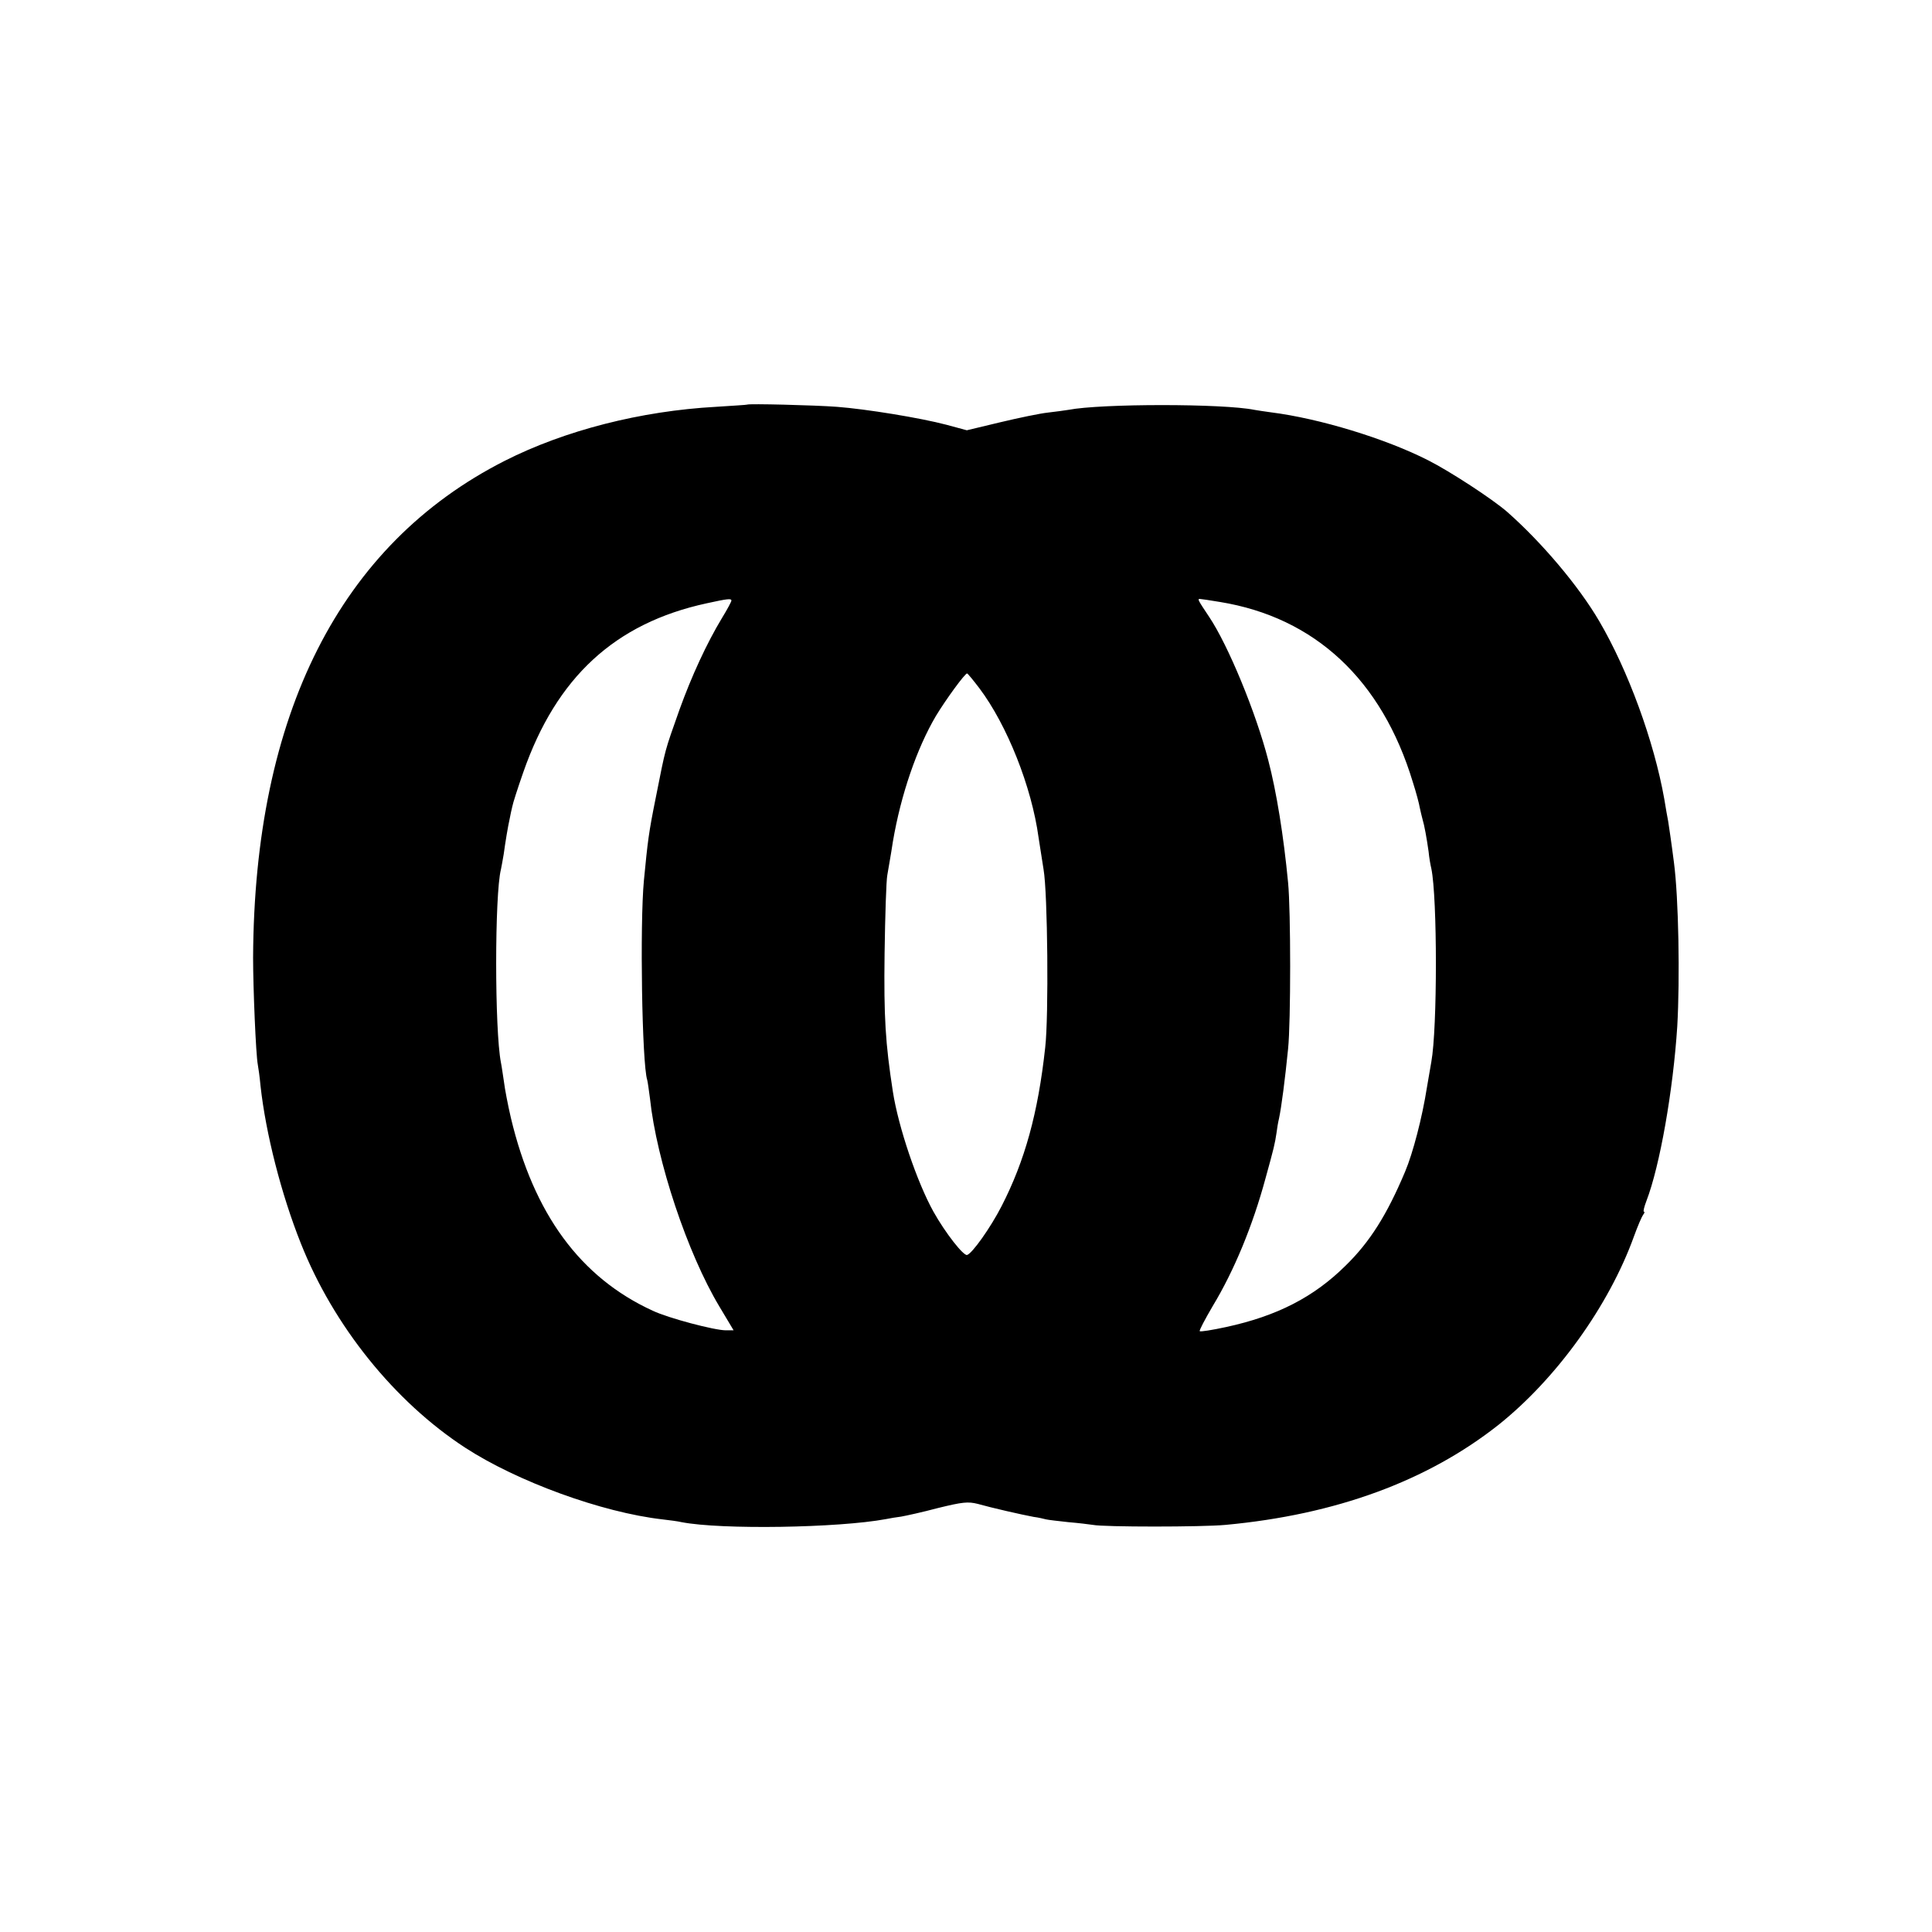
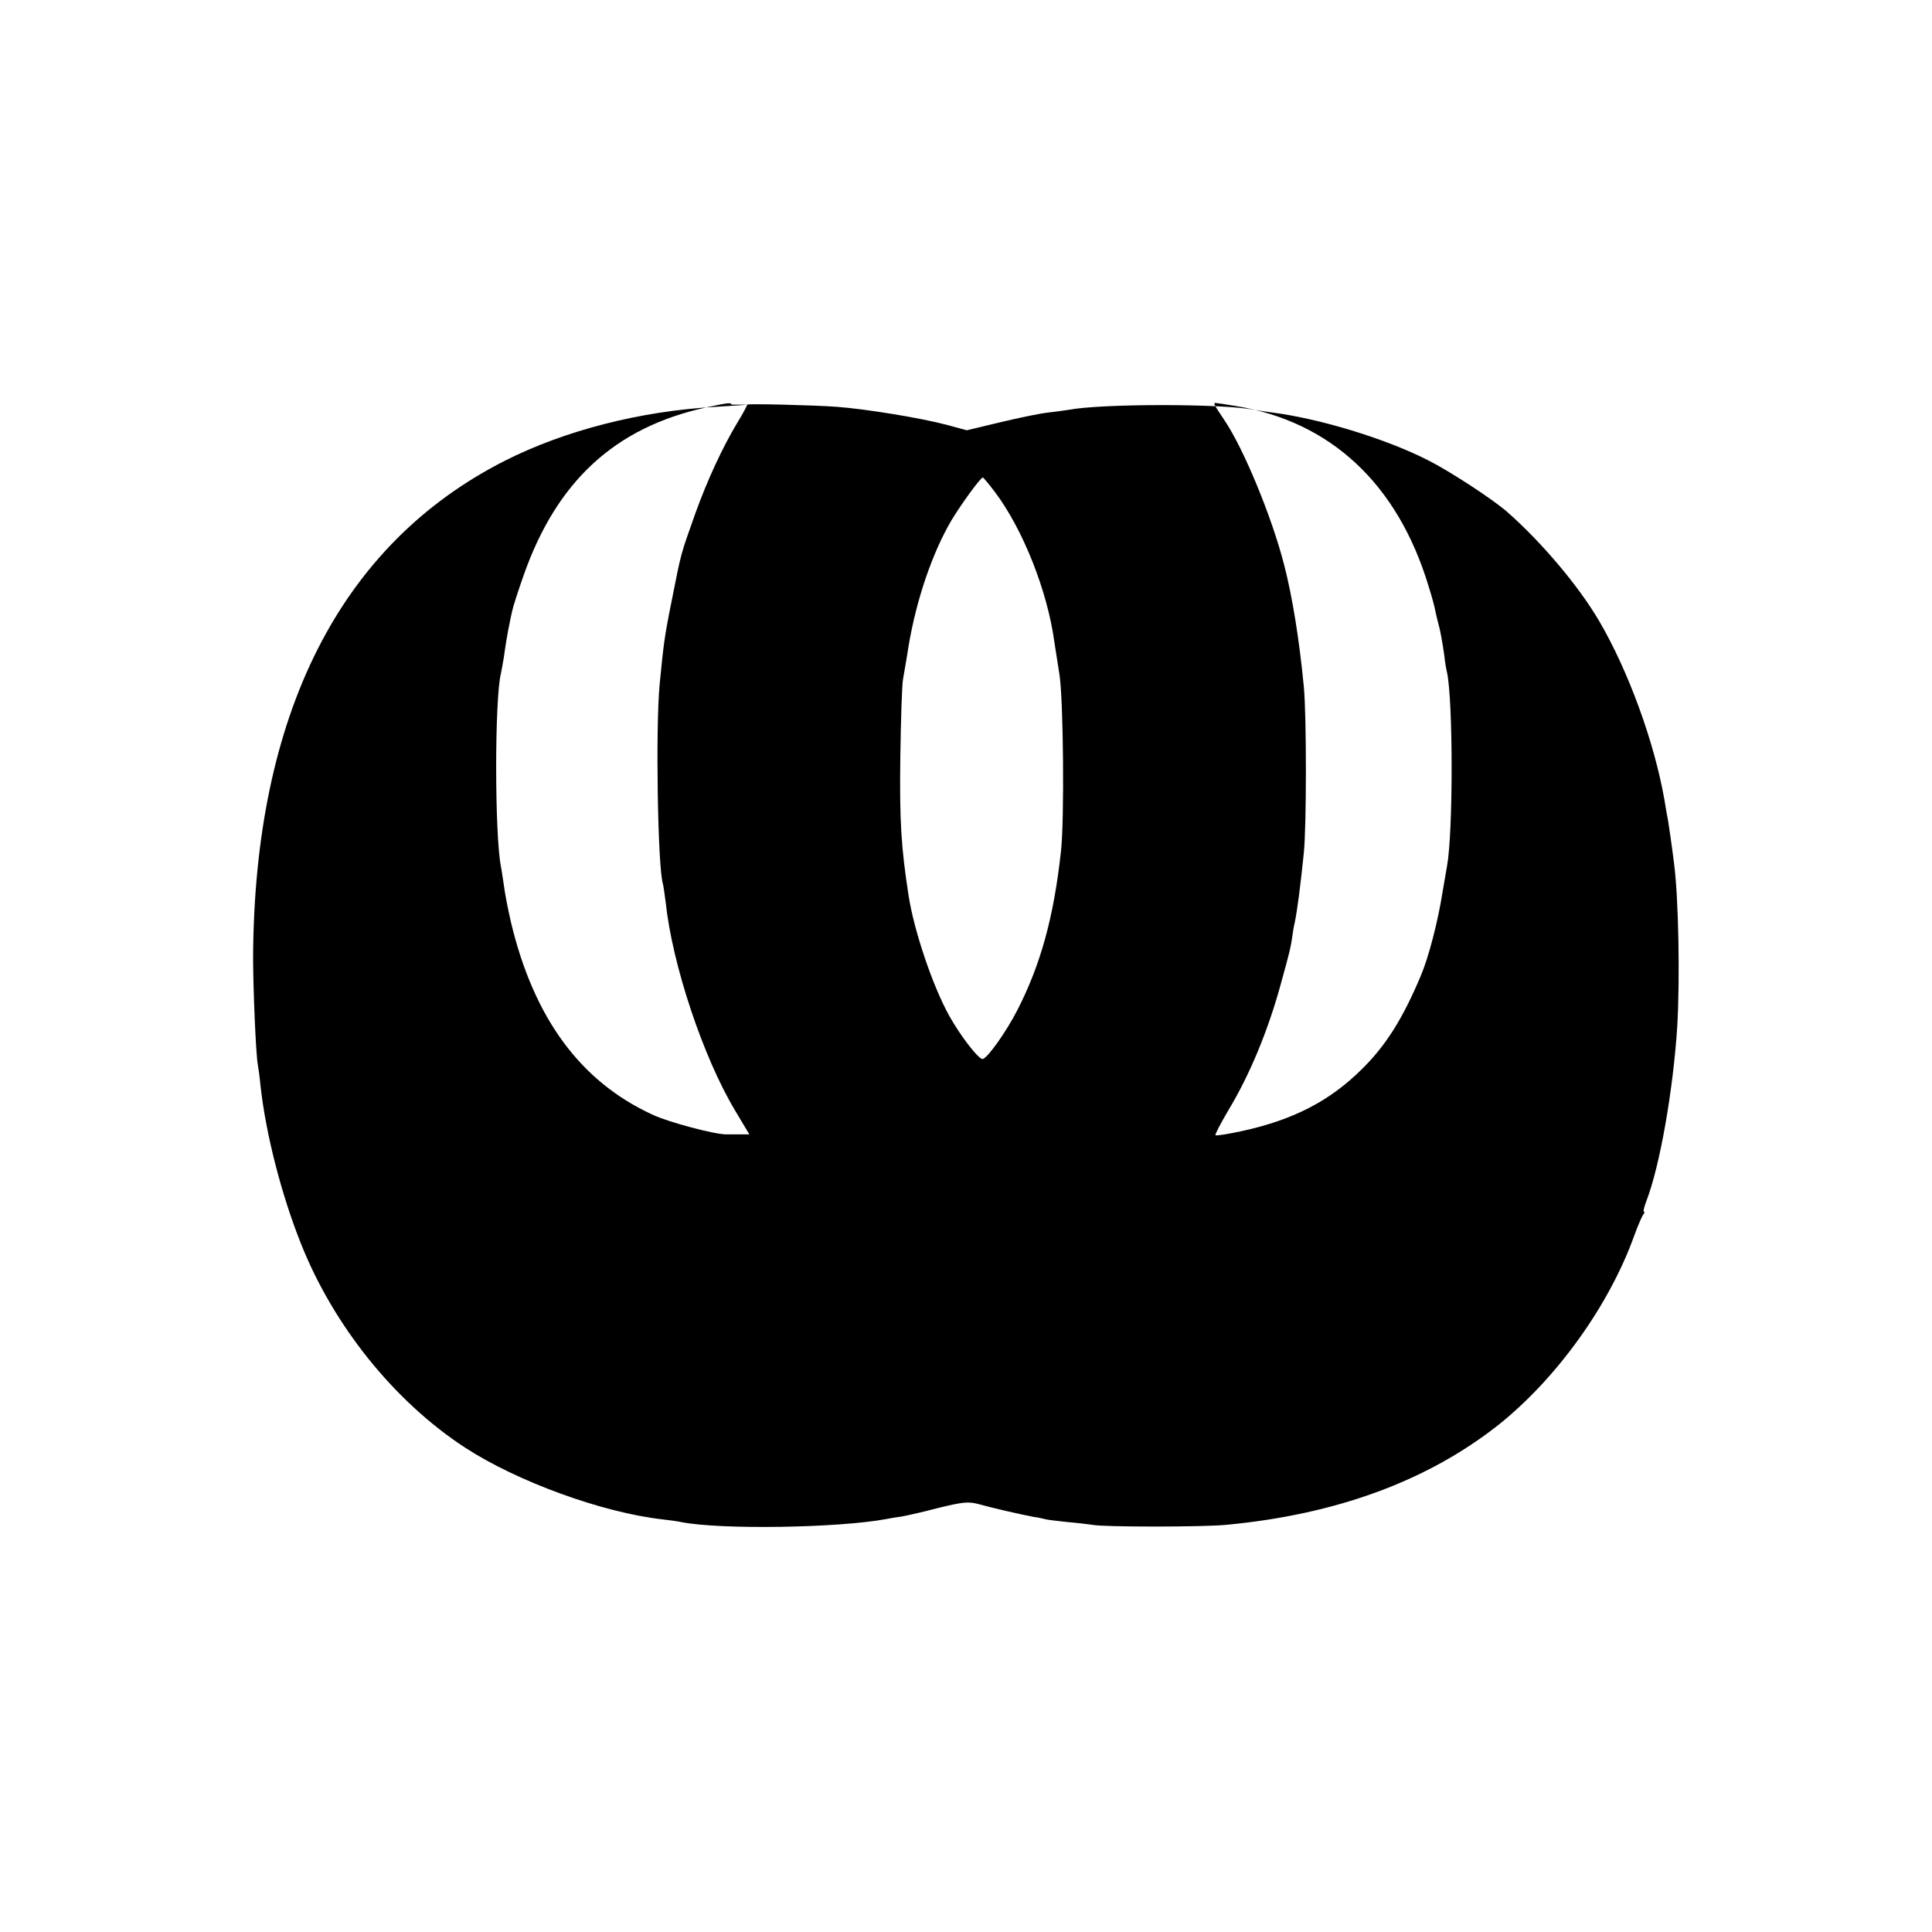
<svg xmlns="http://www.w3.org/2000/svg" version="1" width="933.333" height="933.333" viewBox="0 0 700 700">
-   <path d="M270.7 146.6c-.1.1-5.2.4-11.3.8-27.2 1.5-54.7 8.5-76.6 19.6-59.6 30.3-90.7 91.8-91.1 180 0 11 1 35 1.7 38.7.2 1 .7 4.5 1 7.8 1.9 17.2 7.5 39.2 14.6 57 11.8 29.8 33.9 57.3 59.5 74 18.9 12.3 49.6 23.5 71.5 26 2.6.3 5.7.7 6.9 1 14.4 2.8 56.9 2.1 74.1-1.1 1.4-.3 3.9-.7 5.5-.9 1.7-.3 7.7-1.6 13.3-3.1 9-2.2 10.9-2.4 14.5-1.5 4.9 1.4 15.9 3.9 20.2 4.7 1.7.2 3.7.7 4.5.9.8.2 4.4.6 8 1 3.6.3 7.7.8 9 1 3.8.8 39.6.8 48 0 40-3.7 73.2-15.9 99-36.3 20.9-16.7 39.9-43 49-68.2 1.3-3.6 2.8-7.1 3.3-7.8.5-.6.7-1.2.3-1.2-.3 0 .1-1.7.9-3.8 4.9-12.7 9.7-40.1 11.2-63.3 1-17.4.5-46.5-1.2-59.4-.9-7.1-1.8-13.1-2.1-15-.2-1.1-.9-4.7-1.4-8-3.7-20.9-13.1-46.6-23.6-64.5-7.5-12.8-20.9-28.6-33.4-39.6-5.3-4.6-20.6-14.6-28.5-18.6-15.5-7.9-39.5-15.2-57-17.4-2.2-.3-4.9-.7-6-.9-11.3-2.3-55.5-2.3-67.4 0-1.4.2-4.7.7-7.5 1-2.8.3-10.5 1.9-17.2 3.5l-12.1 2.9-7.4-2c-9.5-2.5-29.1-5.7-39.7-6.5-8-.6-32-1.2-32.5-.8zm-5.7 71c0 .4-1.5 3.2-3.4 6.3-5.5 9.1-11 21-15.4 33.2-5.5 15.6-4.9 13.3-8.6 31.9-2.6 12.9-2.9 15.6-4.3 30-1.5 15.8-.7 66.5 1.2 72.3.2.7.6 3.7 1 6.7 2.4 22.6 13.6 56.1 25.1 75.3l5.2 8.7H263c-4.1 0-20.8-4.4-26.5-7.1-26.2-12-43.1-35-51.4-69.9-1.1-4.7-2.2-10.5-2.5-13-.4-2.5-.8-5.6-1.1-7-2.3-11.7-2.3-61 0-70 .2-.8.6-3.3 1-5.5.6-4.4 1.5-9.9 2.2-13 .2-1.1.6-3 .9-4.2.2-1.2 2-6.8 4-12.5 12-34.4 33.2-54 66.4-61.2 7.7-1.7 9-1.8 9-1zm177 .5c34.4 5.6 58.7 28.2 69.9 65.3 1.2 3.7 2.3 7.9 2.5 9.2.3 1.3.7 3.2 1 4.2.7 2.3 1.5 6.8 2.2 11.7.2 2.2.7 5 1 6.2 2.2 10.5 2.2 58 0 70-.2 1-.9 5.2-1.6 9.3-1.7 10.9-5.1 23.9-7.9 30.5-6.6 15.7-12.8 25.5-21.5 34-11.6 11.5-24.9 18.3-43.3 22.3-5.1 1.1-9.4 1.8-9.6 1.5-.3-.2 1.9-4.3 4.7-9.1 7.8-12.9 14.5-29.2 19.1-46.2 3.1-11.2 3.4-12.5 4-16.5.2-1.7.6-4 .9-5.2.9-4.2 2.2-14.3 3.3-25.3 1-9.6 1-50.1 0-60.2-1.6-16.8-4.2-33-7.2-44.4-4.4-17.1-14.5-41.6-21.4-51.9-4-6-4.3-6.5-3.4-6.5.4 0 3.7.5 7.3 1.1zm-87.2 31.2c10.1 13.4 19 35.8 21.5 54.2.3 2.2 1.2 7.4 1.8 11.5 1.5 8.5 1.9 53.3.6 64.5-2.6 23.9-7.4 41.1-15.8 57.5-4 7.8-10.6 17.1-12.5 17.7-1.3.4-7.9-8-12.2-15.7-5.9-10.6-12.7-30.6-14.7-43.5-2.7-17.5-3.3-26.9-3-50 .2-13.8.6-26.6 1-28.5.3-1.9 1.3-7.3 2-12 2.9-17.1 8.7-33.9 15.6-45.6 3.7-6.1 10.5-15.4 11.3-15.4.2 0 2.2 2.4 4.4 5.3z" />
+   <path d="M270.7 146.6c-.1.1-5.2.4-11.3.8-27.2 1.5-54.7 8.5-76.6 19.6-59.6 30.3-90.7 91.8-91.1 180 0 11 1 35 1.7 38.7.2 1 .7 4.5 1 7.8 1.9 17.2 7.5 39.2 14.6 57 11.8 29.8 33.9 57.3 59.5 74 18.9 12.3 49.6 23.5 71.5 26 2.6.3 5.7.7 6.9 1 14.4 2.8 56.9 2.1 74.1-1.1 1.4-.3 3.9-.7 5.5-.9 1.7-.3 7.7-1.6 13.3-3.1 9-2.2 10.9-2.4 14.5-1.5 4.9 1.4 15.9 3.9 20.2 4.7 1.7.2 3.7.7 4.5.9.8.2 4.4.6 8 1 3.6.3 7.7.8 9 1 3.8.8 39.6.8 48 0 40-3.7 73.2-15.9 99-36.3 20.9-16.7 39.9-43 49-68.2 1.3-3.6 2.8-7.1 3.3-7.8.5-.6.7-1.2.3-1.2-.3 0 .1-1.7.9-3.8 4.9-12.7 9.7-40.1 11.2-63.3 1-17.4.5-46.5-1.2-59.4-.9-7.1-1.8-13.1-2.1-15-.2-1.1-.9-4.7-1.4-8-3.7-20.9-13.1-46.6-23.6-64.5-7.5-12.8-20.9-28.6-33.4-39.6-5.3-4.6-20.6-14.6-28.5-18.6-15.5-7.9-39.5-15.2-57-17.4-2.2-.3-4.9-.7-6-.9-11.3-2.3-55.5-2.3-67.4 0-1.4.2-4.7.7-7.5 1-2.8.3-10.5 1.9-17.2 3.5l-12.1 2.9-7.4-2c-9.5-2.5-29.1-5.7-39.7-6.5-8-.6-32-1.2-32.5-.8zc0 .4-1.5 3.2-3.4 6.3-5.5 9.1-11 21-15.4 33.2-5.5 15.6-4.9 13.3-8.6 31.9-2.6 12.9-2.9 15.6-4.3 30-1.5 15.8-.7 66.5 1.2 72.3.2.7.6 3.7 1 6.7 2.4 22.6 13.6 56.1 25.1 75.3l5.2 8.7H263c-4.1 0-20.8-4.4-26.5-7.1-26.2-12-43.1-35-51.4-69.9-1.1-4.7-2.2-10.5-2.5-13-.4-2.5-.8-5.6-1.1-7-2.3-11.7-2.3-61 0-70 .2-.8.6-3.3 1-5.5.6-4.4 1.5-9.9 2.2-13 .2-1.1.6-3 .9-4.2.2-1.2 2-6.8 4-12.5 12-34.4 33.2-54 66.4-61.2 7.7-1.7 9-1.8 9-1zm177 .5c34.4 5.6 58.7 28.2 69.9 65.3 1.2 3.7 2.3 7.9 2.5 9.2.3 1.3.7 3.2 1 4.2.7 2.3 1.5 6.8 2.2 11.7.2 2.2.7 5 1 6.2 2.2 10.5 2.2 58 0 70-.2 1-.9 5.2-1.6 9.3-1.7 10.9-5.1 23.9-7.9 30.5-6.6 15.7-12.8 25.5-21.5 34-11.6 11.5-24.9 18.3-43.3 22.3-5.1 1.1-9.4 1.8-9.6 1.5-.3-.2 1.9-4.3 4.7-9.1 7.8-12.9 14.5-29.2 19.1-46.2 3.1-11.2 3.4-12.5 4-16.5.2-1.7.6-4 .9-5.2.9-4.2 2.2-14.3 3.3-25.3 1-9.6 1-50.1 0-60.2-1.6-16.8-4.2-33-7.2-44.4-4.4-17.1-14.5-41.6-21.4-51.9-4-6-4.3-6.5-3.4-6.5.4 0 3.7.5 7.3 1.1zm-87.2 31.2c10.1 13.4 19 35.8 21.5 54.2.3 2.2 1.2 7.4 1.8 11.5 1.5 8.5 1.9 53.3.6 64.5-2.6 23.9-7.4 41.1-15.8 57.5-4 7.8-10.6 17.1-12.5 17.7-1.3.4-7.9-8-12.2-15.7-5.9-10.6-12.7-30.6-14.7-43.5-2.7-17.5-3.3-26.9-3-50 .2-13.8.6-26.6 1-28.5.3-1.9 1.3-7.3 2-12 2.9-17.1 8.7-33.9 15.6-45.6 3.7-6.1 10.5-15.4 11.3-15.4.2 0 2.2 2.4 4.4 5.3z" />
</svg>